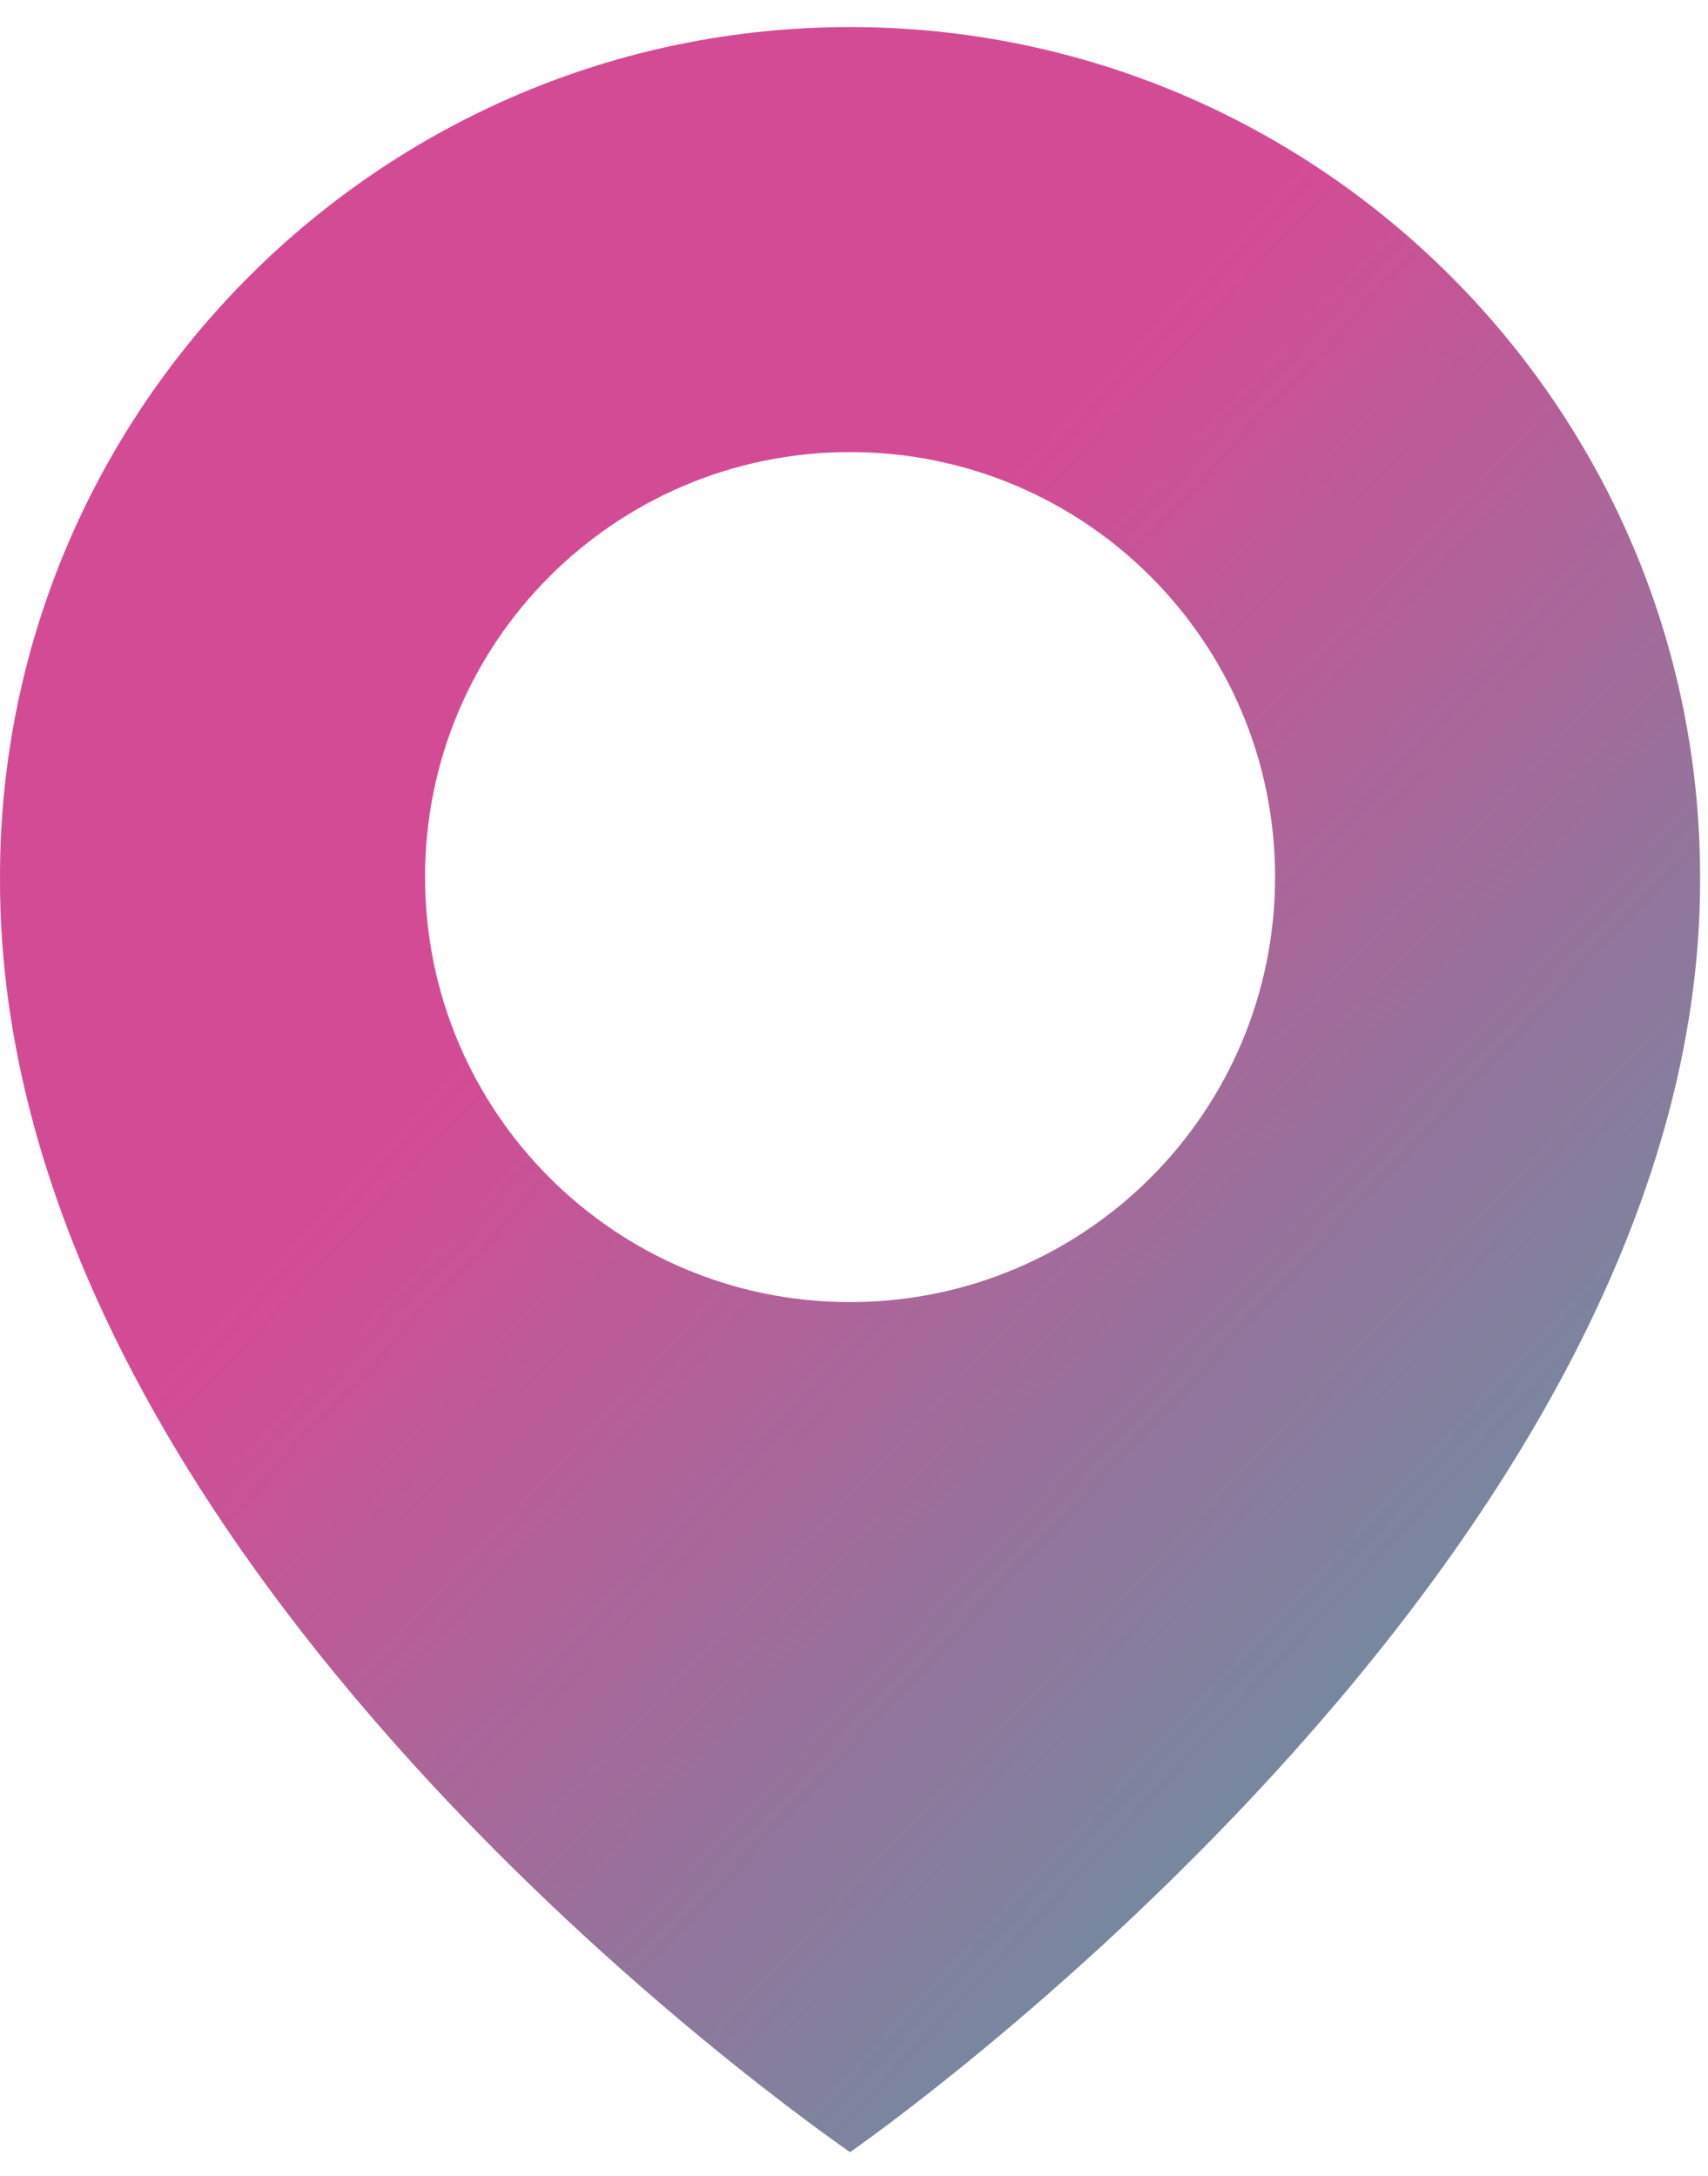
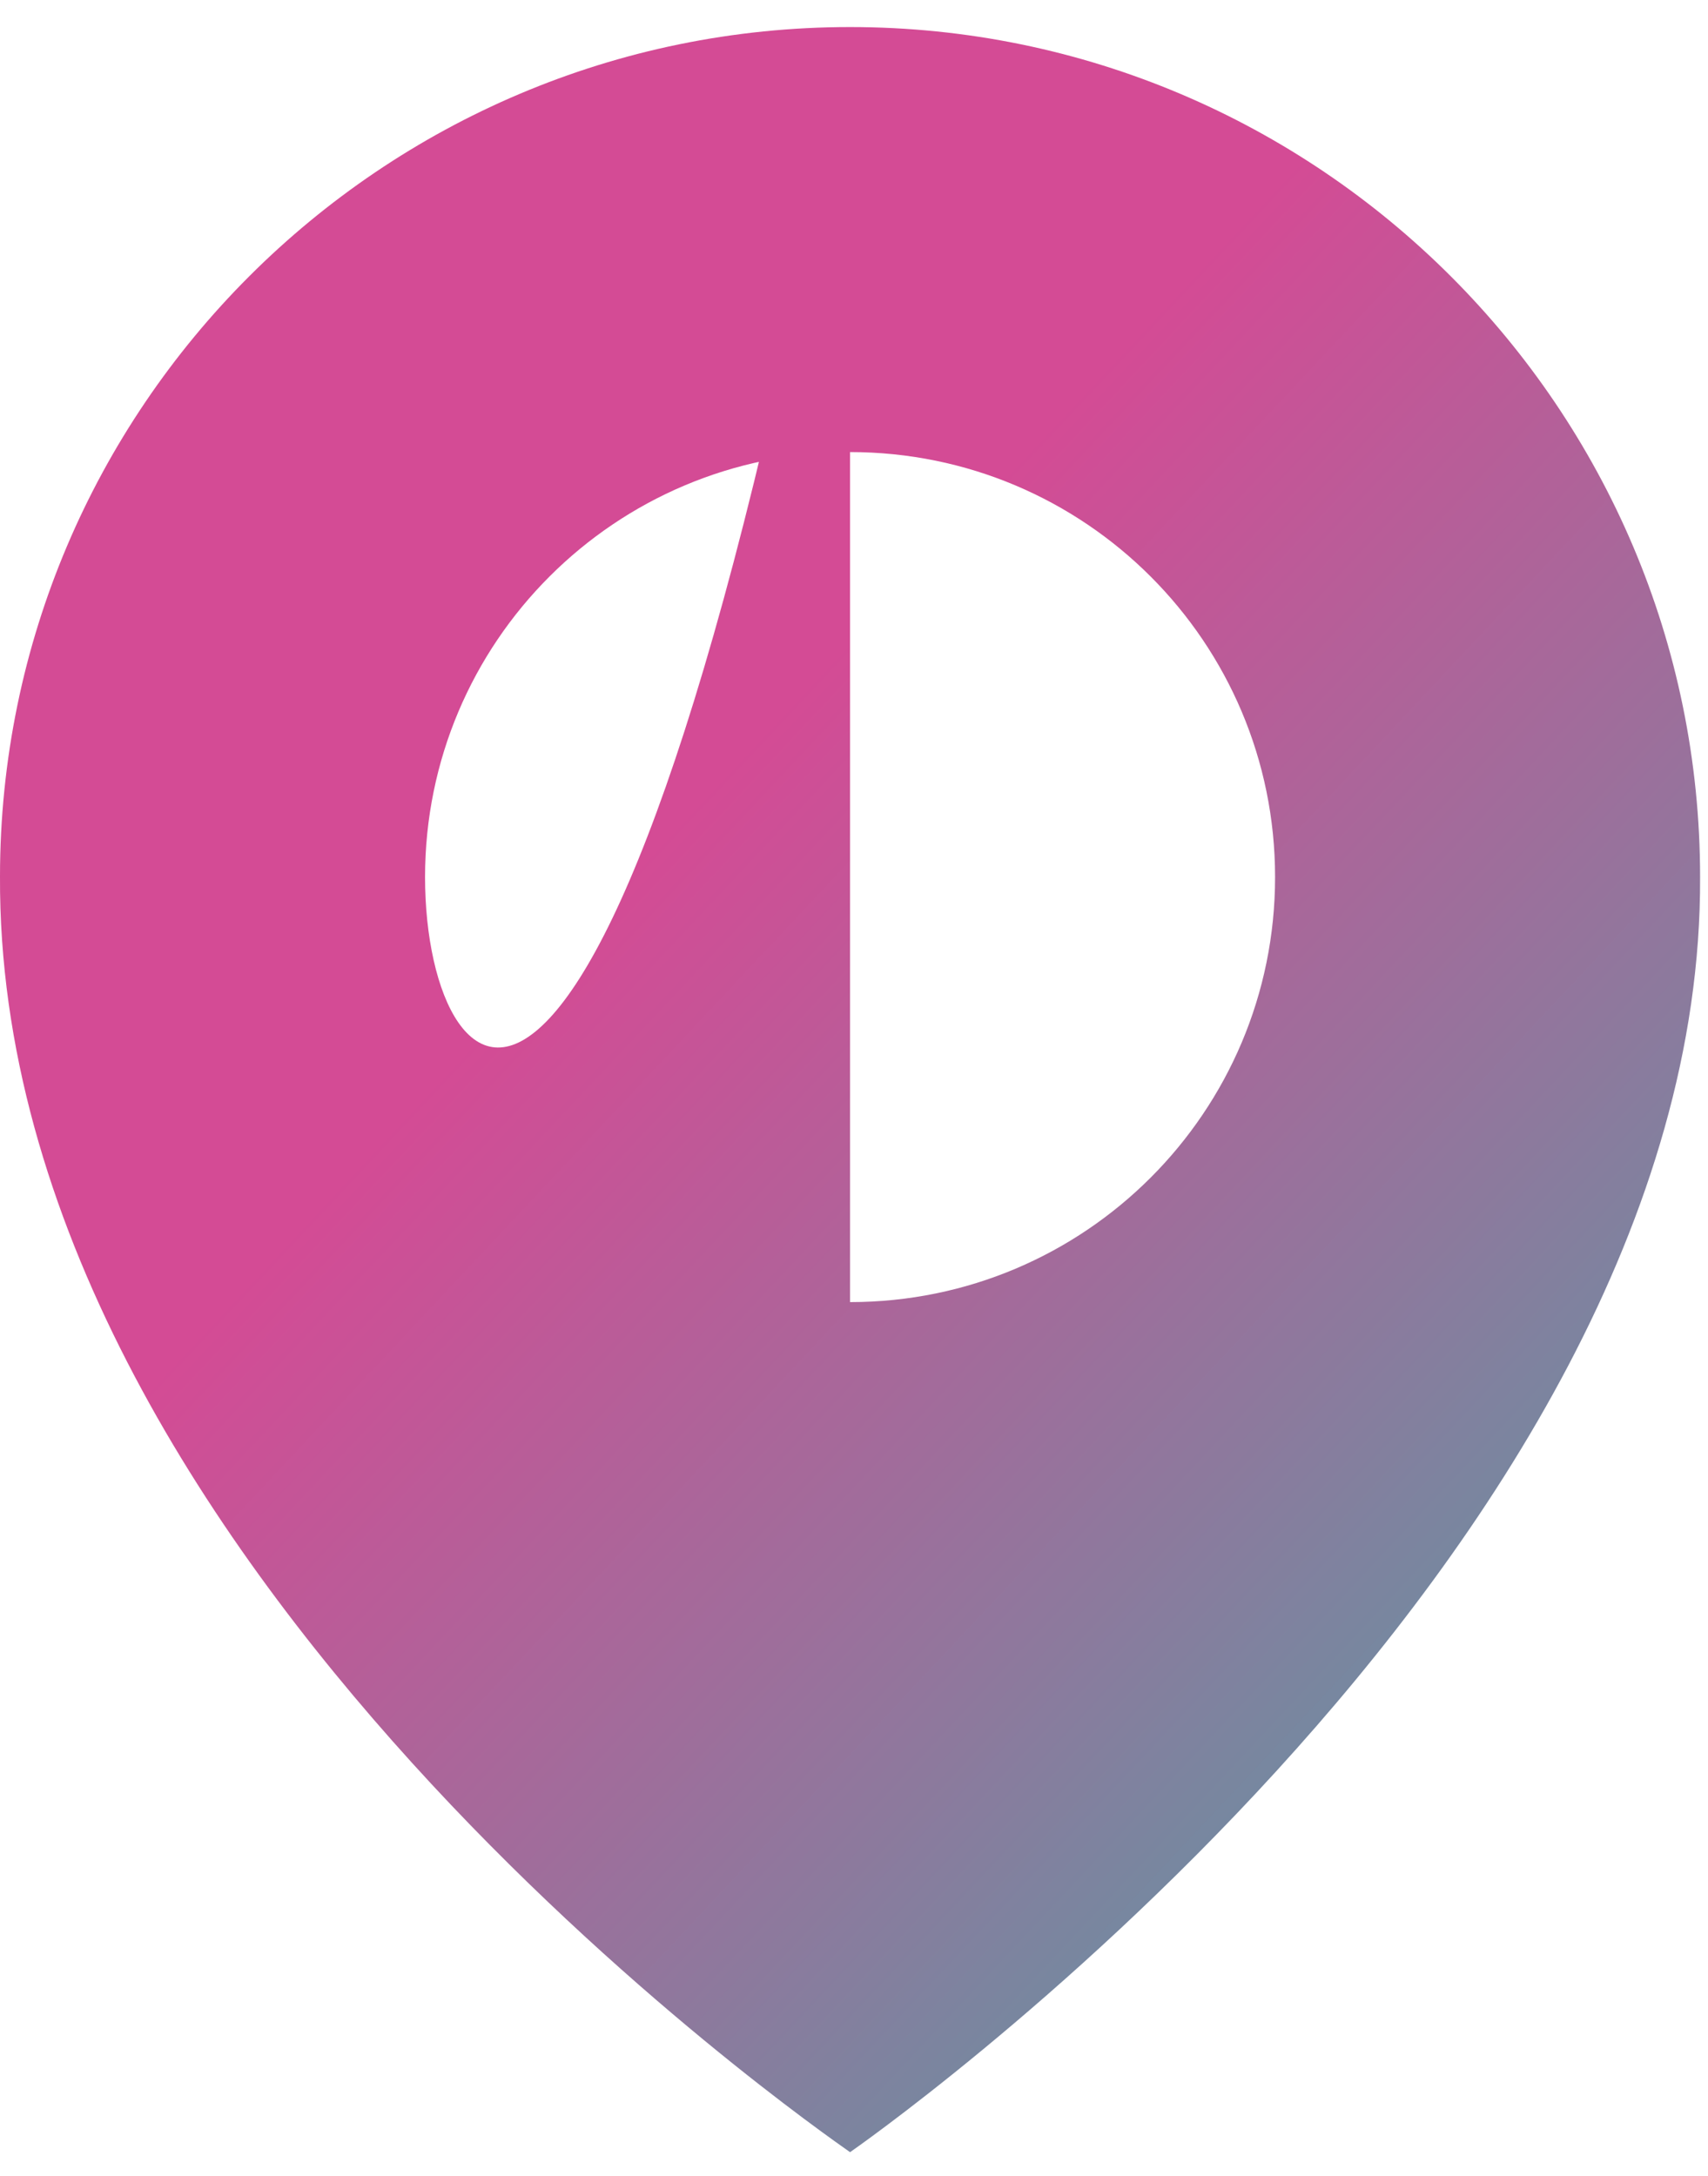
<svg xmlns="http://www.w3.org/2000/svg" width="62" height="79" viewBox="0 0 62 79" fill="none">
-   <path d="M30.857 0.982C13.843 0.982 0 14.825 0 31.819C-0.112 56.678 29.684 77.29 30.857 78.123C30.857 78.123 61.825 56.678 61.713 31.838C61.713 14.825 47.87 0.982 30.857 0.982ZM30.857 47.266C22.333 47.266 15.429 40.362 15.429 31.838C15.429 23.314 22.333 16.41 30.857 16.41C39.381 16.41 46.285 23.314 46.285 31.838C46.285 40.362 39.381 47.266 30.857 47.266Z" fill="url(#paint0_linear_24_231)" />
+   <path d="M30.857 0.982C13.843 0.982 0 14.825 0 31.819C-0.112 56.678 29.684 77.29 30.857 78.123C30.857 78.123 61.825 56.678 61.713 31.838C61.713 14.825 47.87 0.982 30.857 0.982ZC22.333 47.266 15.429 40.362 15.429 31.838C15.429 23.314 22.333 16.41 30.857 16.41C39.381 16.41 46.285 23.314 46.285 31.838C46.285 40.362 39.381 47.266 30.857 47.266Z" fill="url(#paint0_linear_24_231)" />
  <defs>
    <linearGradient id="paint0_linear_24_231" x1="22.3" y1="32.255" x2="70.86" y2="77.77" gradientUnits="userSpaceOnUse">
      <stop stop-color="#D44B95" />
      <stop offset="1" stop-color="#37B1A7" />
    </linearGradient>
  </defs>
</svg>